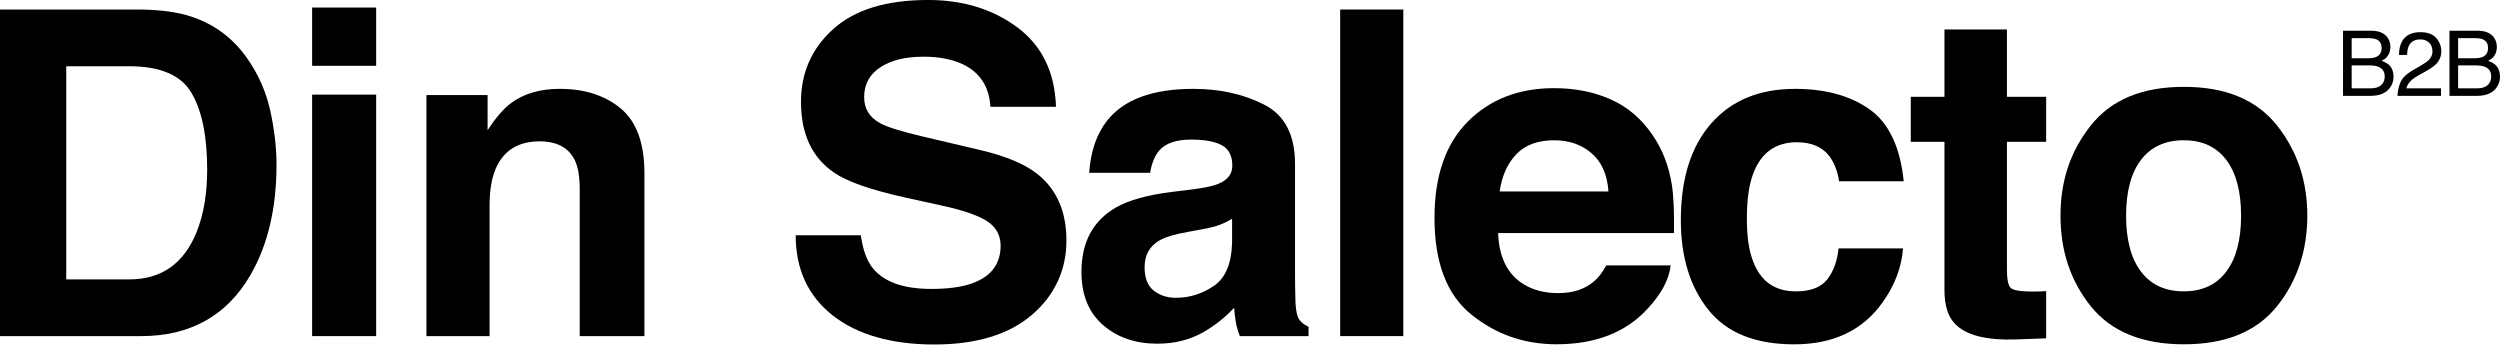
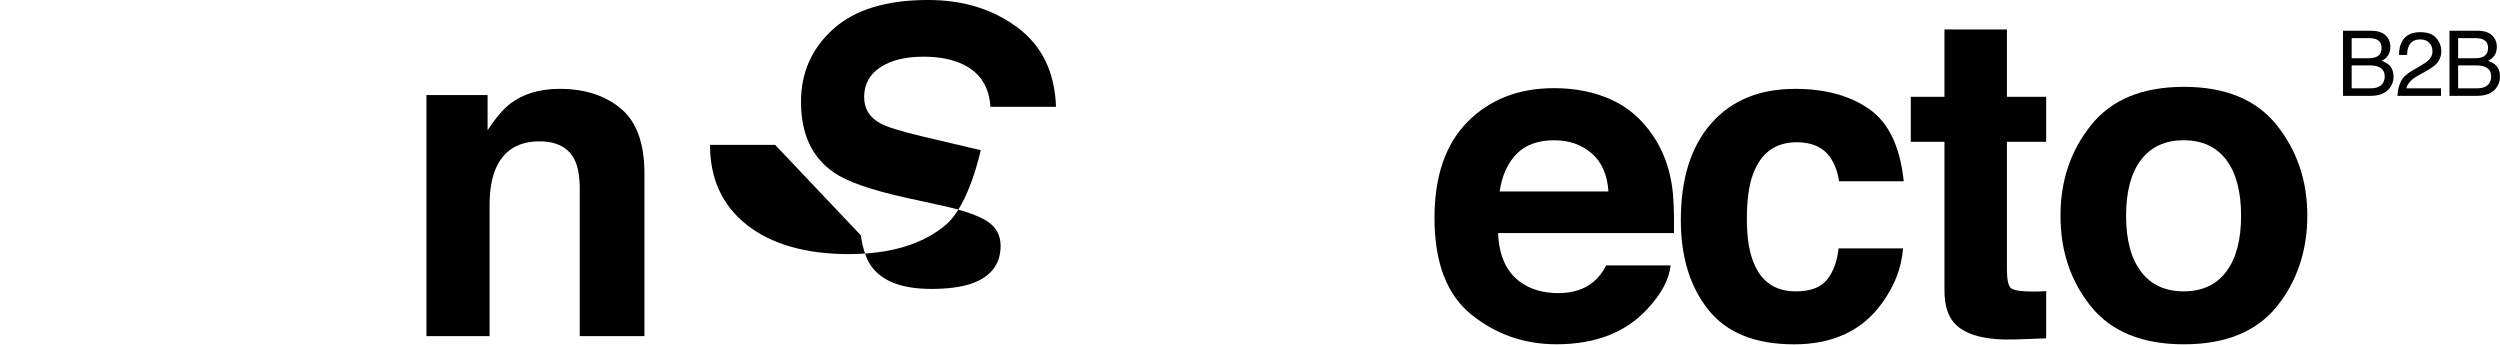
<svg xmlns="http://www.w3.org/2000/svg" id="Layer_2" data-name="Layer 2" viewBox="0 0 1746 240.62">
  <g id="Layer_1-2" data-name="Layer 1">
    <g>
-       <path d="m133.64,11.61c16,5.26,28.96,14.91,38.87,28.94,7.95,11.35,13.37,23.62,16.26,36.83,2.89,13.21,4.34,25.79,4.34,37.76,0,30.33-6.09,56.02-18.27,77.06-16.52,28.37-42.02,42.55-76.5,42.55H0V6.65h98.34c14.14.21,25.91,1.86,35.31,4.95ZM46.27,46.27v148.86h44.02c22.52,0,38.23-11.09,47.11-33.27,4.86-12.17,7.29-26.67,7.29-43.48,0-23.21-3.64-41.03-10.93-53.46-7.28-12.43-21.77-18.65-43.47-18.65h-44.02Z" />
-       <path d="m262.71,45.96h-44.72V5.26h44.72v40.7Zm-44.72,20.12h44.72v168.66h-44.72V66.07Z" />
      <path d="m433.51,75.74c11.04,9.13,16.56,24.27,16.56,45.42v113.58h-45.18v-102.59c0-8.87-1.18-15.68-3.53-20.43-4.3-8.67-12.5-13-24.57-13-14.85,0-25.04,6.34-30.57,19.03-2.87,6.71-4.3,15.27-4.3,25.69v91.3h-44.1V66.38h42.71v24.6c5.65-8.67,10.99-14.91,16.03-18.72,9.04-6.81,20.49-10.21,34.36-10.21,17.36,0,31.56,4.56,42.6,13.69Z" />
-       <path d="m601.19,164.33c1.48,10.42,4.37,18.21,8.69,23.37,7.9,9.39,21.43,14.08,40.61,14.08,11.48,0,20.8-1.24,27.96-3.71,13.59-4.74,20.38-13.56,20.38-26.46,0-7.53-3.33-13.36-9.98-17.49-6.66-4.02-17.21-7.58-31.67-10.68l-24.69-5.42c-24.27-5.36-40.94-11.19-50.02-17.49-15.37-10.52-23.06-26.98-23.06-49.36,0-20.43,7.52-37.39,22.56-50.91,15.04-13.51,37.12-20.27,66.26-20.27,24.33,0,45.09,6.37,62.26,19.11,17.18,12.74,26.19,31.23,27.02,55.47h-45.8c-.85-13.72-6.98-23.47-18.4-29.25-7.62-3.81-17.08-5.73-28.39-5.73-12.59,0-22.63,2.48-30.14,7.43s-11.26,11.86-11.26,20.73c0,8.15,3.7,14.24,11.11,18.26,4.76,2.68,14.86,5.83,30.3,9.44l40.03,9.44c17.54,4.13,30.69,9.65,39.45,16.56,13.6,10.73,20.39,26.25,20.39,46.58s-8.06,38.14-24.16,51.91c-16.11,13.77-38.87,20.66-68.27,20.66s-53.64-6.78-70.85-20.35c-17.2-13.56-25.81-32.21-25.81-55.94h45.49Z" />
-       <path d="m833.53,132.15c8.21-1.03,14.08-2.32,17.61-3.87,6.34-2.68,9.51-6.86,9.51-12.53,0-6.91-2.43-11.68-7.29-14.31-4.86-2.63-12-3.95-21.41-3.95-10.56,0-18.04,2.58-22.43,7.74-3.14,3.82-5.23,8.97-6.27,15.47h-42.55c.93-14.75,5.08-26.87,12.43-36.36,11.71-14.85,31.8-22.28,60.3-22.28,18.54,0,35.02,3.66,49.42,10.99,14.4,7.33,21.6,21.15,21.6,41.47v77.37c0,5.36.1,11.86.31,19.5.31,5.78,1.18,9.7,2.63,11.76,1.44,2.07,3.61,3.77,6.5,5.11v6.5h-47.97c-1.34-3.4-2.27-6.6-2.79-9.59-.52-2.99-.93-6.4-1.24-10.21-6.12,6.6-13.18,12.22-21.17,16.87-9.54,5.47-20.34,8.2-32.37,8.2-15.36,0-28.04-4.36-38.05-13.08-10.01-8.72-15.02-21.07-15.02-37.06,0-20.73,8.05-35.74,24.16-45.03,8.84-5.05,21.83-8.67,38.97-10.83l15.12-1.86Zm26.97,20.58c-2.82,1.76-5.67,3.17-8.55,4.26-2.88,1.08-6.82,2.09-11.84,3.02l-10.04,1.86c-9.41,1.65-16.17,3.66-20.27,6.03-6.95,4.02-10.42,10.27-10.42,18.72,0,7.53,2.12,12.97,6.36,16.32,4.24,3.35,9.4,5.03,15.47,5.03,9.64,0,18.51-2.79,26.63-8.36s12.33-15.73,12.65-30.48v-16.4Z" />
-       <path d="m980.08,234.74h-44.1V6.65h44.1v228.08Z" />
+       <path d="m601.19,164.33c1.48,10.42,4.37,18.21,8.69,23.37,7.9,9.39,21.43,14.08,40.61,14.08,11.48,0,20.8-1.24,27.96-3.71,13.59-4.74,20.38-13.56,20.38-26.46,0-7.53-3.33-13.36-9.98-17.49-6.66-4.02-17.21-7.58-31.67-10.68l-24.69-5.42c-24.27-5.36-40.94-11.19-50.02-17.49-15.37-10.52-23.06-26.98-23.06-49.36,0-20.43,7.52-37.39,22.56-50.91,15.04-13.51,37.12-20.27,66.26-20.27,24.33,0,45.09,6.37,62.26,19.11,17.18,12.74,26.19,31.23,27.02,55.47h-45.8c-.85-13.72-6.98-23.47-18.4-29.25-7.62-3.81-17.08-5.73-28.39-5.73-12.59,0-22.63,2.48-30.14,7.43s-11.26,11.86-11.26,20.73c0,8.15,3.7,14.24,11.11,18.26,4.76,2.68,14.86,5.83,30.3,9.44l40.03,9.44s-8.06,38.14-24.16,51.91c-16.11,13.77-38.87,20.66-68.27,20.66s-53.64-6.78-70.85-20.35c-17.2-13.56-25.81-32.21-25.81-55.94h45.49Z" />
      <path d="m1125.08,69.49c11.77,5.27,21.48,13.59,29.14,24.95,6.91,10.02,11.39,21.64,13.44,34.87,1.19,7.75,1.67,18.91,1.45,33.47h-122.84c.68,16.92,6.56,28.78,17.64,35.59,6.74,4.23,14.84,6.34,24.32,6.34,10.05,0,18.21-2.58,24.48-7.74,3.42-2.79,6.45-6.65,9.08-11.61h45.02c-1.19,10.01-6.64,20.17-16.35,30.48-15.11,16.4-36.26,24.6-63.46,24.6-22.45,0-42.25-6.92-59.41-20.75-17.16-13.83-25.74-36.34-25.74-67.52,0-29.22,7.74-51.62,23.23-67.21,15.49-15.59,35.59-23.39,60.31-23.39,14.68,0,27.9,2.64,39.67,7.9Zm-65.97,38.1c-6.23,6.42-10.15,15.13-11.75,26.11h75.98c-.8-11.71-4.72-20.59-11.75-26.65-7.03-6.06-15.75-9.09-26.16-9.09-11.32,0-20.1,3.21-26.33,9.64Z" />
      <path d="m1284.38,126.58c-.83-6.29-2.95-11.97-6.36-17.02-4.96-6.81-12.67-10.21-23.11-10.21-14.89,0-25.08,7.38-30.56,22.13-2.9,7.82-4.34,18.21-4.34,31.18s1.45,22.28,4.34,29.79c5.27,14.03,15.2,21.04,29.78,21.04,10.34,0,17.68-2.79,22.02-8.36,4.34-5.57,6.98-12.79,7.91-21.66h45.03c-1.03,13.41-5.89,26.1-14.56,38.07-13.84,19.29-34.33,28.94-61.49,28.94s-47.14-8.05-59.94-24.14c-12.81-16.09-19.21-36.96-19.21-62.6,0-28.93,7.07-51.45,21.22-67.54,14.15-16.09,33.66-24.14,58.55-24.14,21.17,0,38.49,4.75,51.97,14.24,13.47,9.49,21.45,26.25,23.93,50.29h-45.18Z" />
      <path d="m1334.49,99.03v-31.41h23.52V20.58h43.64v47.04h27.39v31.41h-27.39v89.13c0,6.91.87,11.22,2.63,12.92,1.75,1.7,7.12,2.55,16.09,2.55,1.34,0,2.76-.02,4.26-.08,1.49-.05,2.96-.13,4.41-.23v32.96l-20.89.77c-20.84.72-35.07-2.89-42.71-10.83-4.95-5.05-7.43-12.84-7.43-23.37v-103.83h-23.52Z" />
      <path d="m1590.08,214.1c-14.24,17.57-35.85,26.36-64.84,26.36s-50.6-8.79-64.84-26.36c-14.24-17.57-21.35-38.73-21.35-63.47s7.12-45.4,21.35-63.23,35.84-26.75,64.84-26.75,50.6,8.92,64.84,26.75,21.35,38.91,21.35,63.23-7.12,45.9-21.35,63.47Zm-35.28-24.37c6.91-9.17,10.37-22.2,10.37-39.09s-3.46-29.9-10.37-39.01c-6.91-9.11-16.81-13.67-29.71-13.67s-22.82,4.56-29.79,13.67c-6.96,9.12-10.44,22.12-10.44,39.01s3.48,29.92,10.44,39.09,16.89,13.75,29.79,13.75,22.8-4.58,29.71-13.75Z" />
    </g>
    <g>
      <path d="m1636.37,21.47h19.66c5.36,0,9.17,1.59,11.43,4.77,1.33,1.88,1.99,4.04,1.99,6.5,0,2.87-.81,5.22-2.44,7.06-.85.97-2.06,1.86-3.65,2.66,2.33.89,4.07,1.89,5.23,3,2.04,1.98,3.06,4.71,3.06,8.2,0,2.93-.92,5.58-2.77,7.95-2.76,3.55-7.15,5.32-13.17,5.32h-19.34V21.47Zm17.36,19.22c2.63,0,4.67-.36,6.13-1.08,2.29-1.13,3.44-3.18,3.44-6.13s-1.22-4.97-3.66-6c-1.37-.58-3.42-.87-6.13-.87h-11.1v14.08h11.32Zm2.08,20.98c3.81,0,6.53-1.09,8.15-3.28,1.02-1.38,1.53-3.05,1.53-5.01,0-3.3-1.49-5.55-4.47-6.75-1.58-.64-3.68-.96-6.28-.96h-12.34v16h13.4Z" />
      <path d="m1676.73,56.97c1.37-2.83,4.05-5.4,8.03-7.71l5.94-3.44c2.66-1.55,4.53-2.87,5.6-3.96,1.69-1.72,2.54-3.68,2.54-5.89,0-2.58-.77-4.63-2.32-6.15s-3.61-2.28-6.19-2.28c-3.82,0-6.46,1.45-7.92,4.35-.78,1.55-1.22,3.7-1.3,6.46h-5.66c.06-3.86.77-7,2.14-9.44,2.41-4.29,6.67-6.44,12.78-6.44,5.08,0,8.78,1.37,11.13,4.12s3.51,5.8,3.51,9.16c0,3.55-1.25,6.58-3.74,9.1-1.44,1.46-4.03,3.24-7.77,5.32l-4.24,2.35c-2.02,1.11-3.61,2.18-4.77,3.19-2.06,1.79-3.36,3.79-3.9,5.97h24.2v5.26h-30.42c.21-3.82,1-7.14,2.37-9.97Z" />
      <path d="m1710.72,21.47h19.66c5.36,0,9.17,1.59,11.43,4.77,1.33,1.88,1.99,4.04,1.99,6.5,0,2.87-.81,5.22-2.44,7.06-.85.97-2.06,1.86-3.65,2.66,2.33.89,4.07,1.89,5.23,3,2.04,1.98,3.06,4.71,3.06,8.2,0,2.93-.92,5.58-2.77,7.95-2.76,3.55-7.15,5.32-13.17,5.32h-19.34V21.47Zm17.36,19.22c2.63,0,4.67-.36,6.13-1.08,2.29-1.13,3.44-3.18,3.44-6.13s-1.22-4.97-3.66-6c-1.37-.58-3.42-.87-6.13-.87h-11.1v14.08h11.32Zm2.08,20.98c3.81,0,6.53-1.09,8.15-3.28,1.02-1.38,1.53-3.05,1.53-5.01,0-3.3-1.49-5.55-4.47-6.75-1.58-.64-3.68-.96-6.28-.96h-12.34v16h13.4Z" />
    </g>
  </g>
</svg>